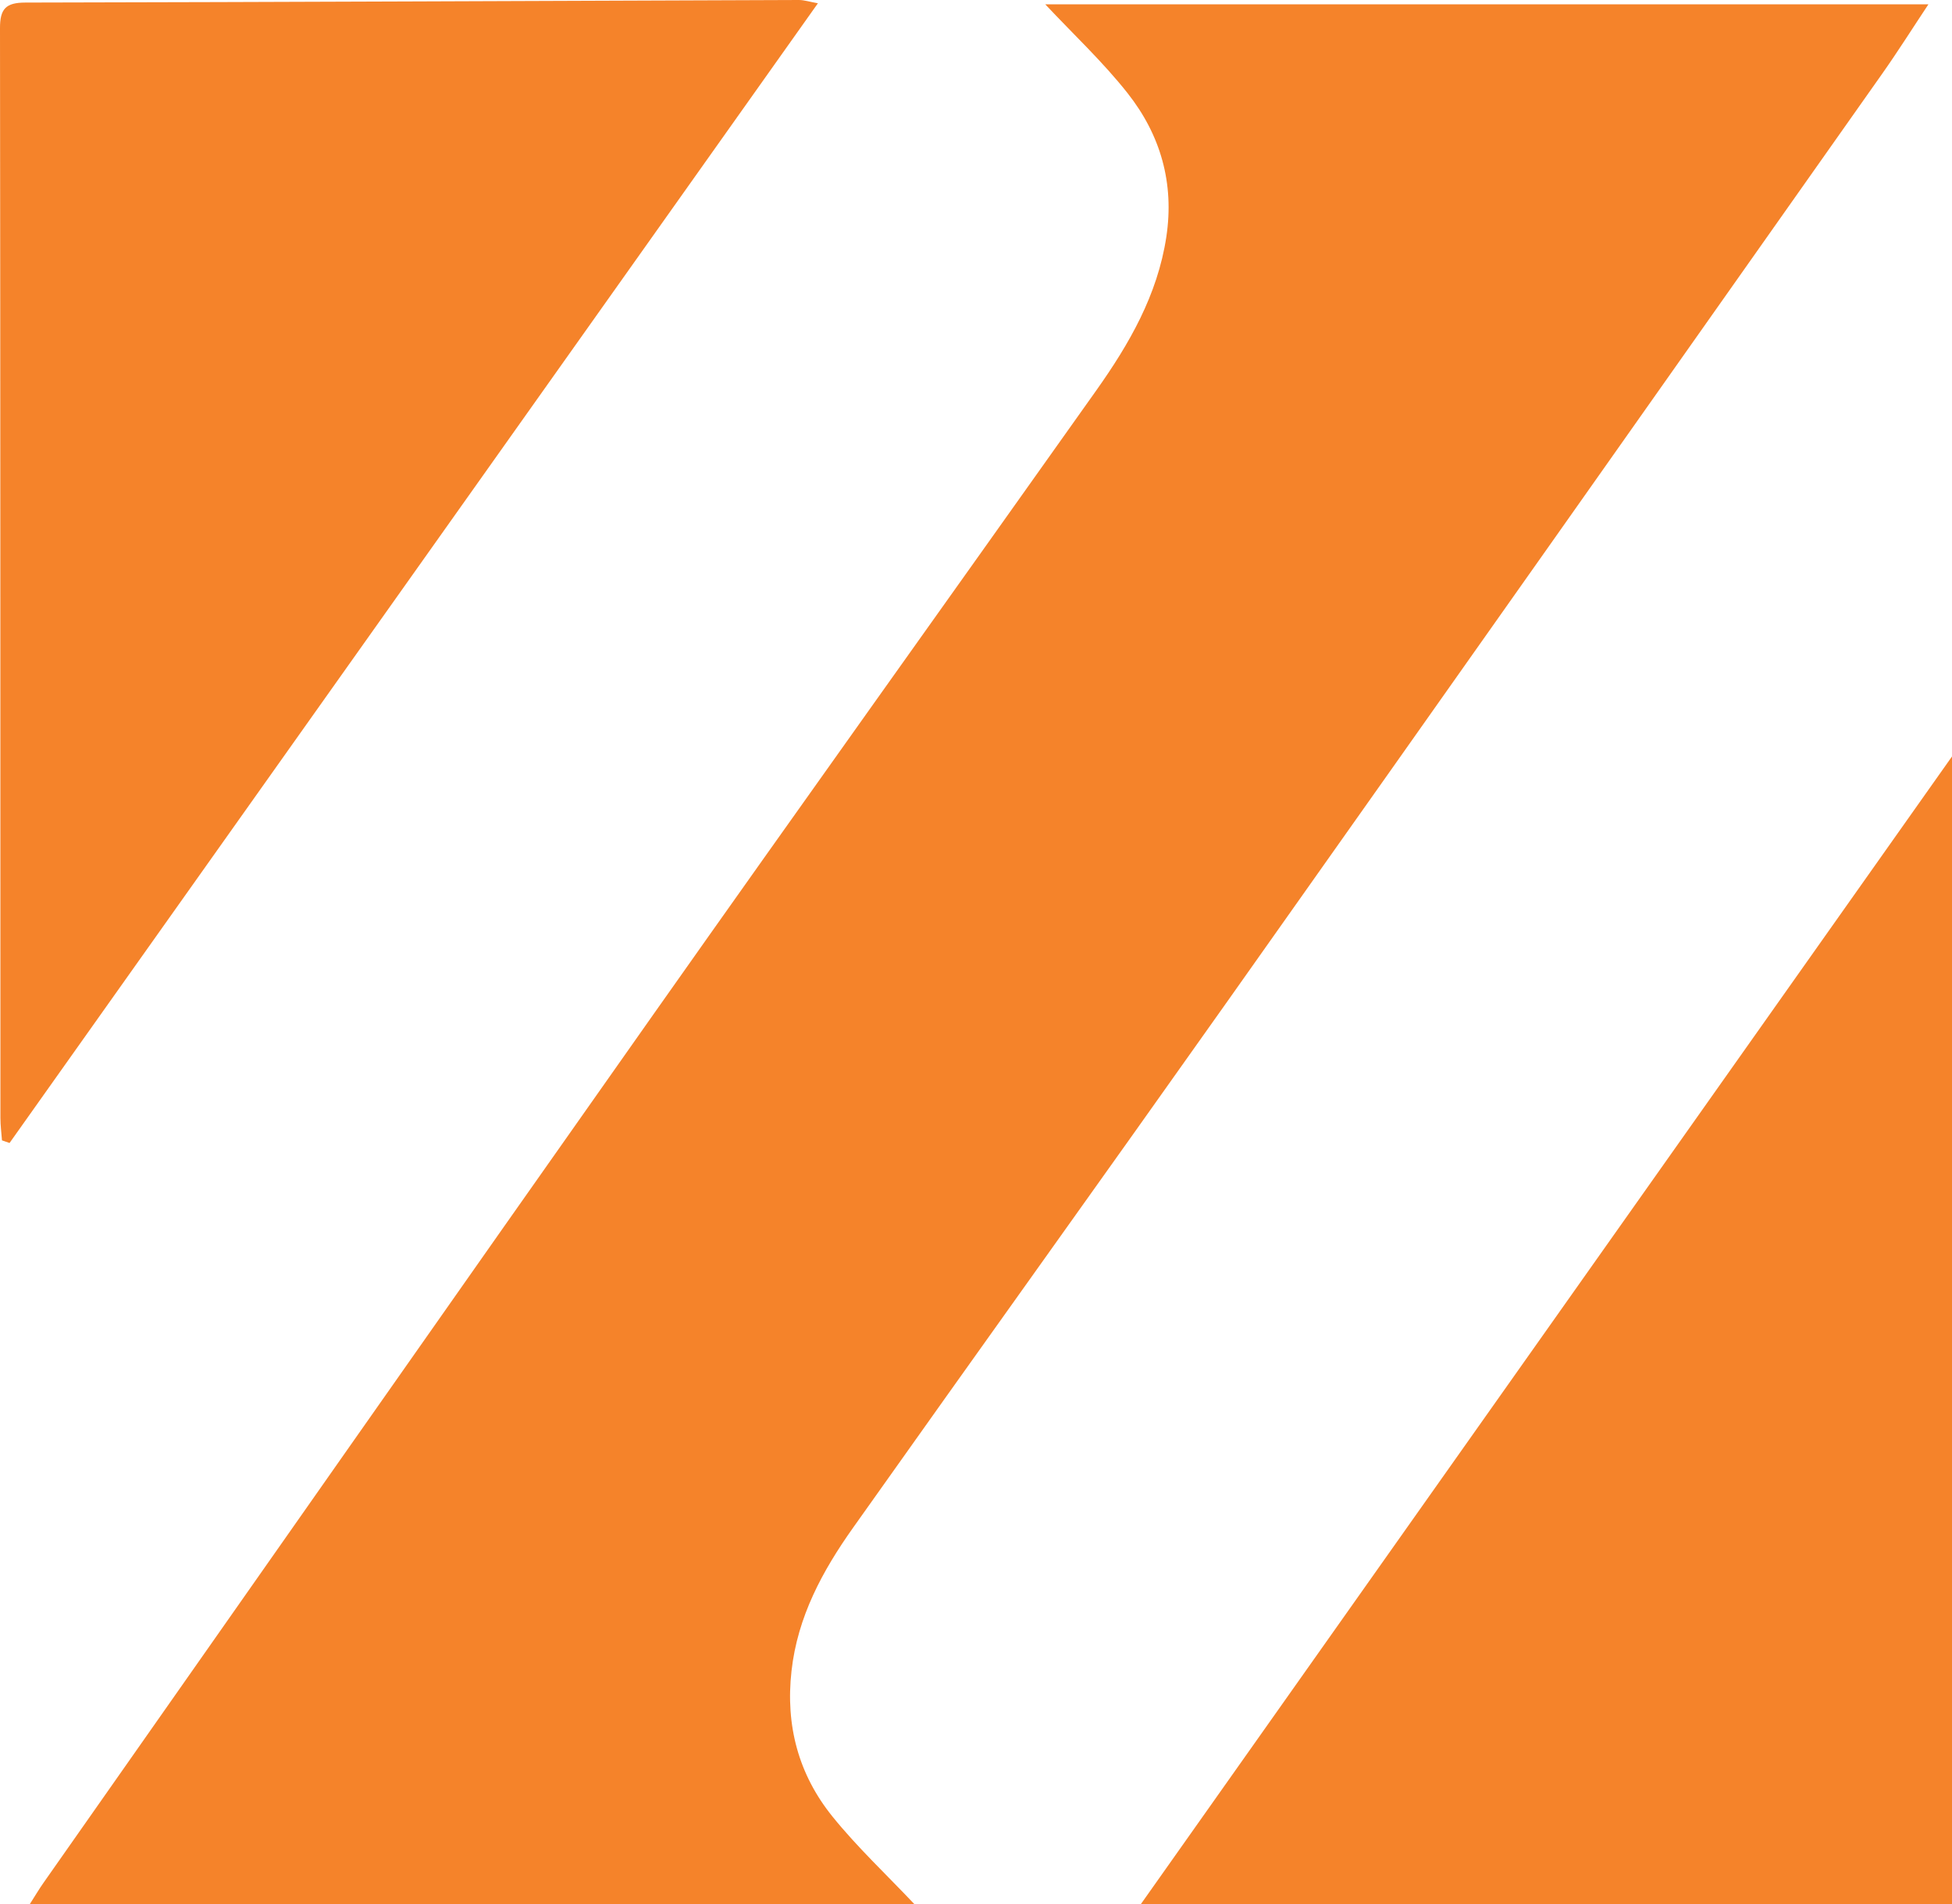
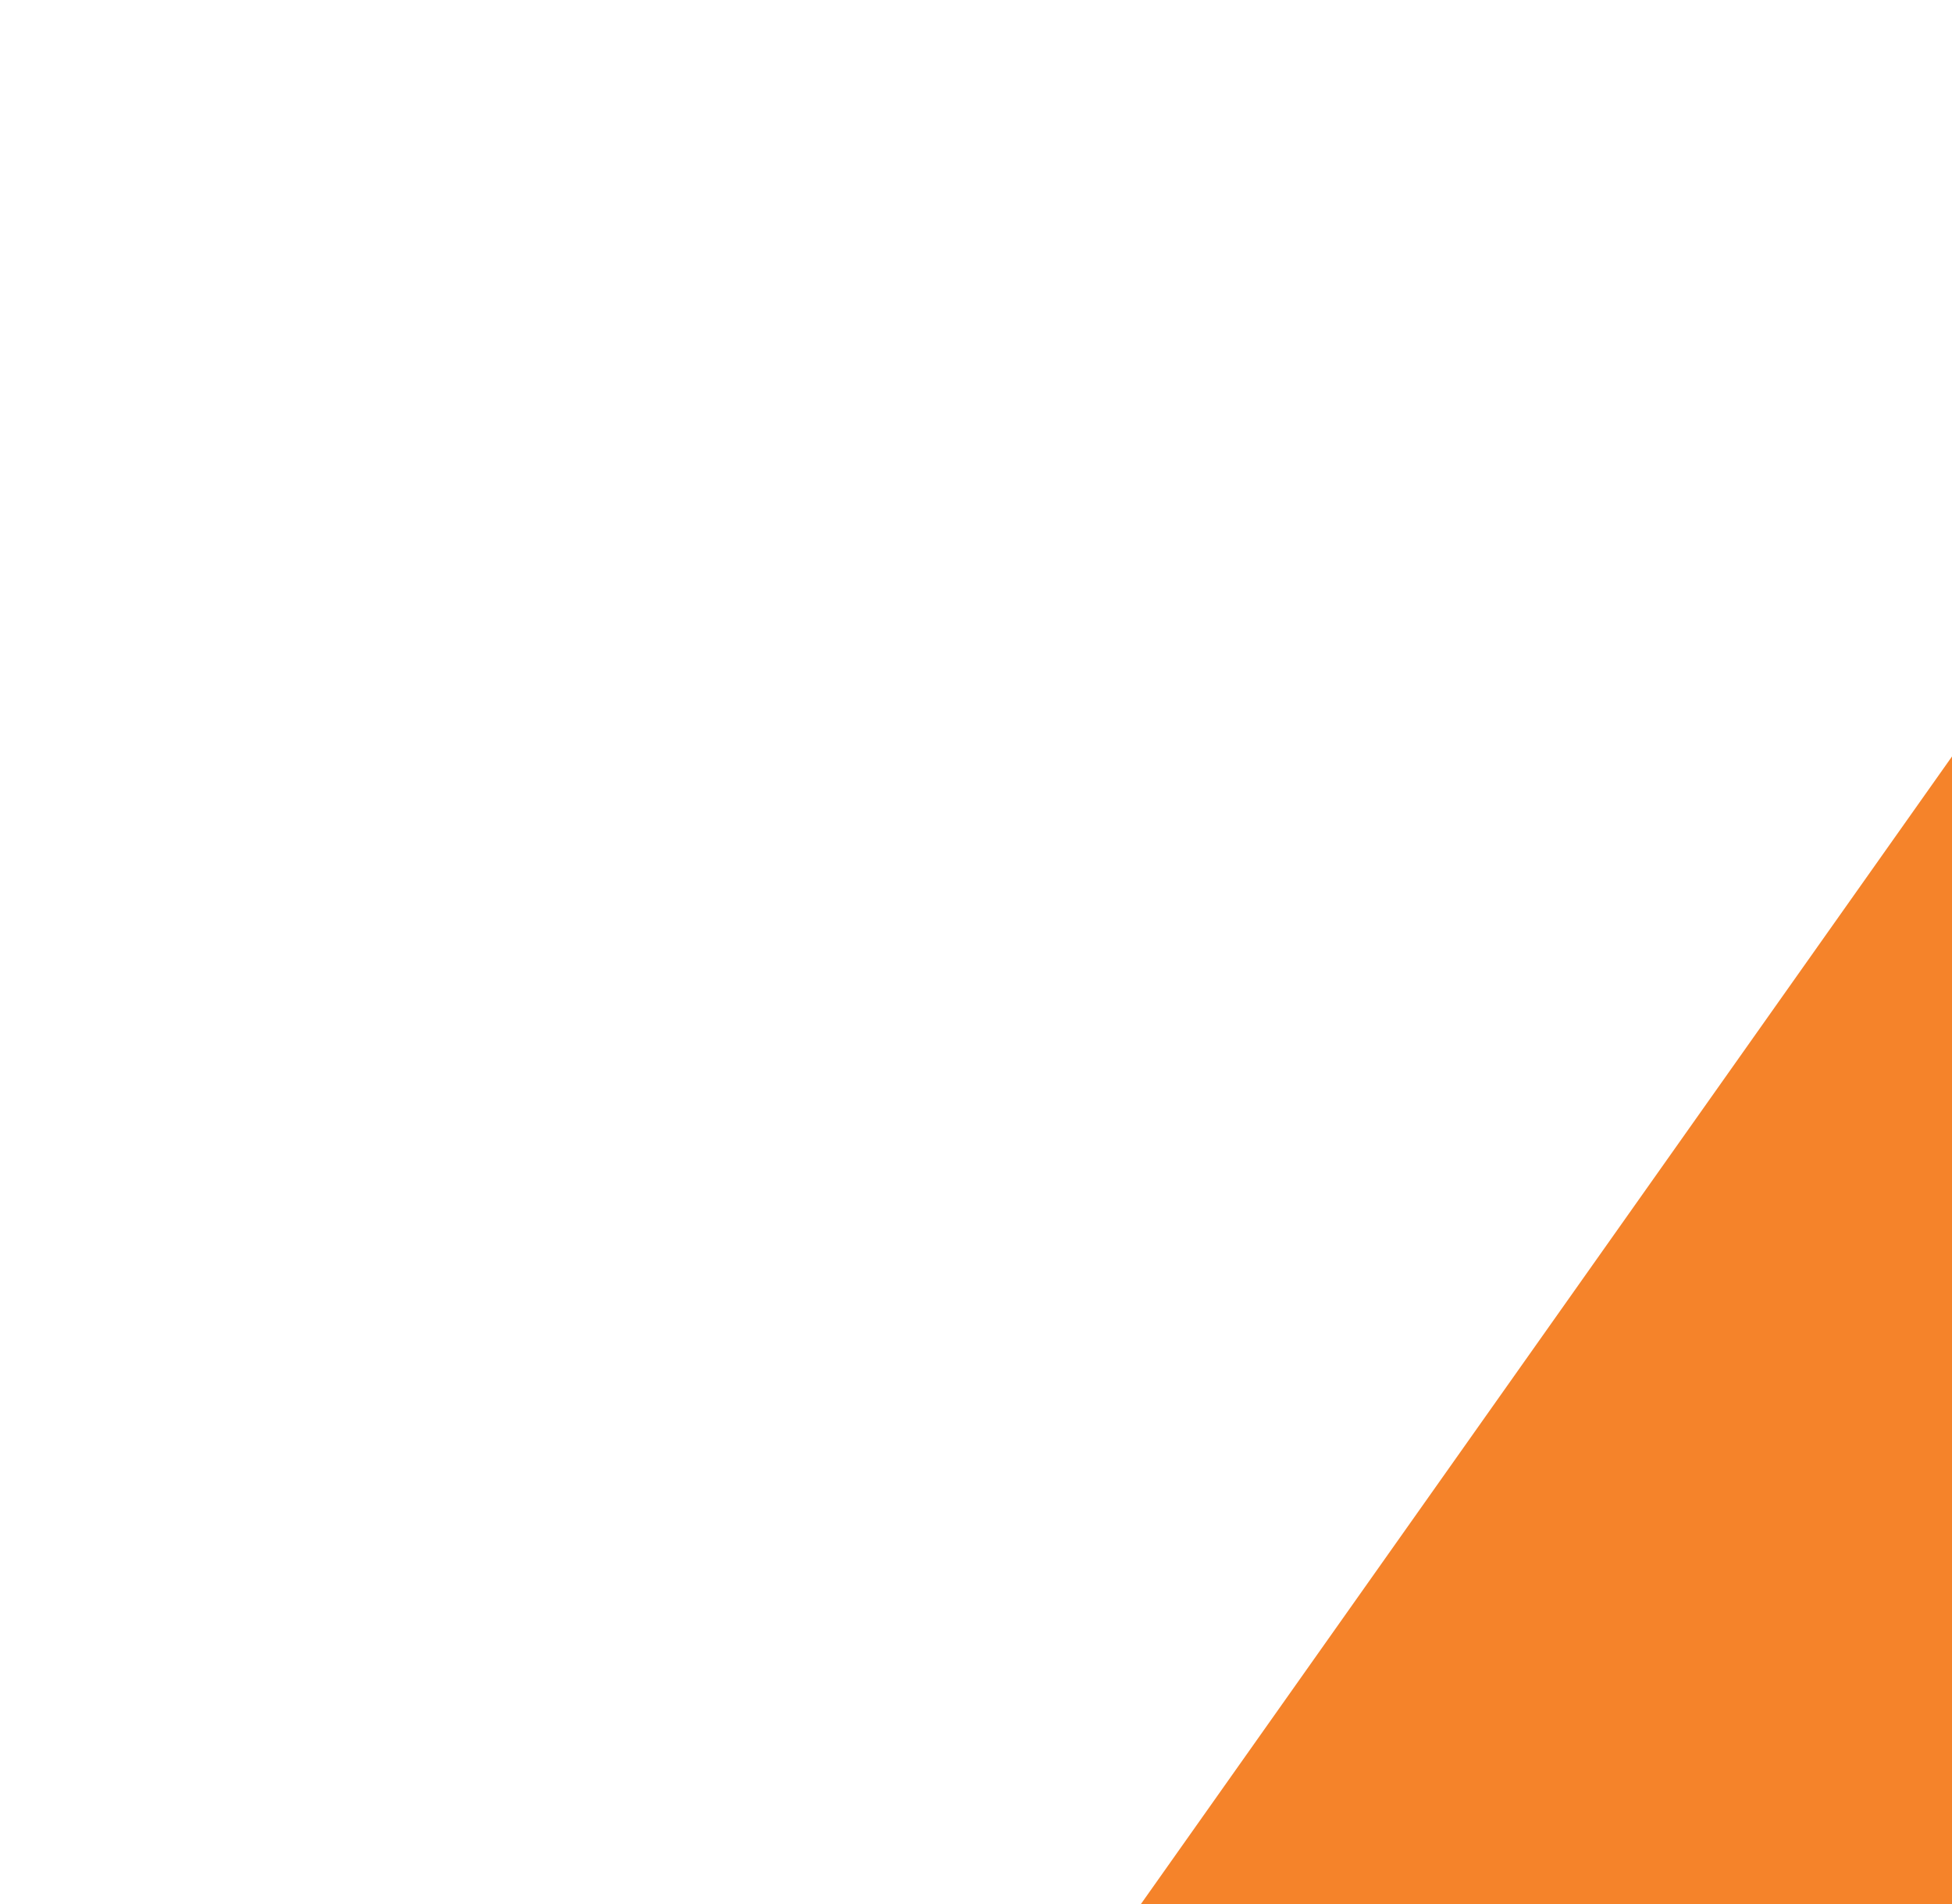
<svg xmlns="http://www.w3.org/2000/svg" version="1.1" id="Layer_1" x="0px" y="0px" width="457.572px" height="446.248px" viewBox="0 0 457.572 446.248" enable-background="new 0 0 457.572 446.248" xml:space="preserve">
  <g>
-     <path fill="#F5832A" d="M214.436,446.357c-68.836,0-137.72,0-207.515,0c1.377-2.154,2.261-3.656,3.26-5.078   c47.741-68,95.396-136.064,143.279-203.966c34.354-48.712,69.038-97.188,103.52-145.812c7.742-10.918,14.354-22.363,16.418-35.958   c1.918-12.635-1.372-23.941-9.064-33.69c-5.832-7.393-12.799-13.889-19.316-20.843c68.432,0,137.34,0,207.03,0   c-3.75,5.645-7.156,11.05-10.834,16.263c-51.155,72.516-102.291,145.045-153.551,217.484   c-29.14,41.183-58.554,82.17-87.724,123.329c-7.154,10.096-12.97,20.781-14.399,33.521c-1.437,12.809,1.646,24.252,9.575,34.088   C200.927,432.902,207.759,439.287,214.436,446.357z" />
-     <path fill="#F5832A" d="M0.464,267.26c-0.128-1.747-0.365-3.495-0.366-5.242C0.078,176.883,0.109,91.747,0,6.612   C-0.006,2.07,1.355,0.609,5.953,0.601C66.385,0.491,126.818,0.205,187.251,0c1.269-0.004,2.536,0.423,4.475,0.769   C128.333,90.124,65.285,179,2.237,267.875C1.646,267.67,1.055,267.465,0.464,267.26z" />
    <path fill="#F5832A" d="M267.434,446.248c63.635-90.014,126.489-178.929,190.138-268.963c0,90.429,0,179.527,0,268.963   C394.633,446.248,331.654,446.248,267.434,446.248z" />
  </g>
</svg>